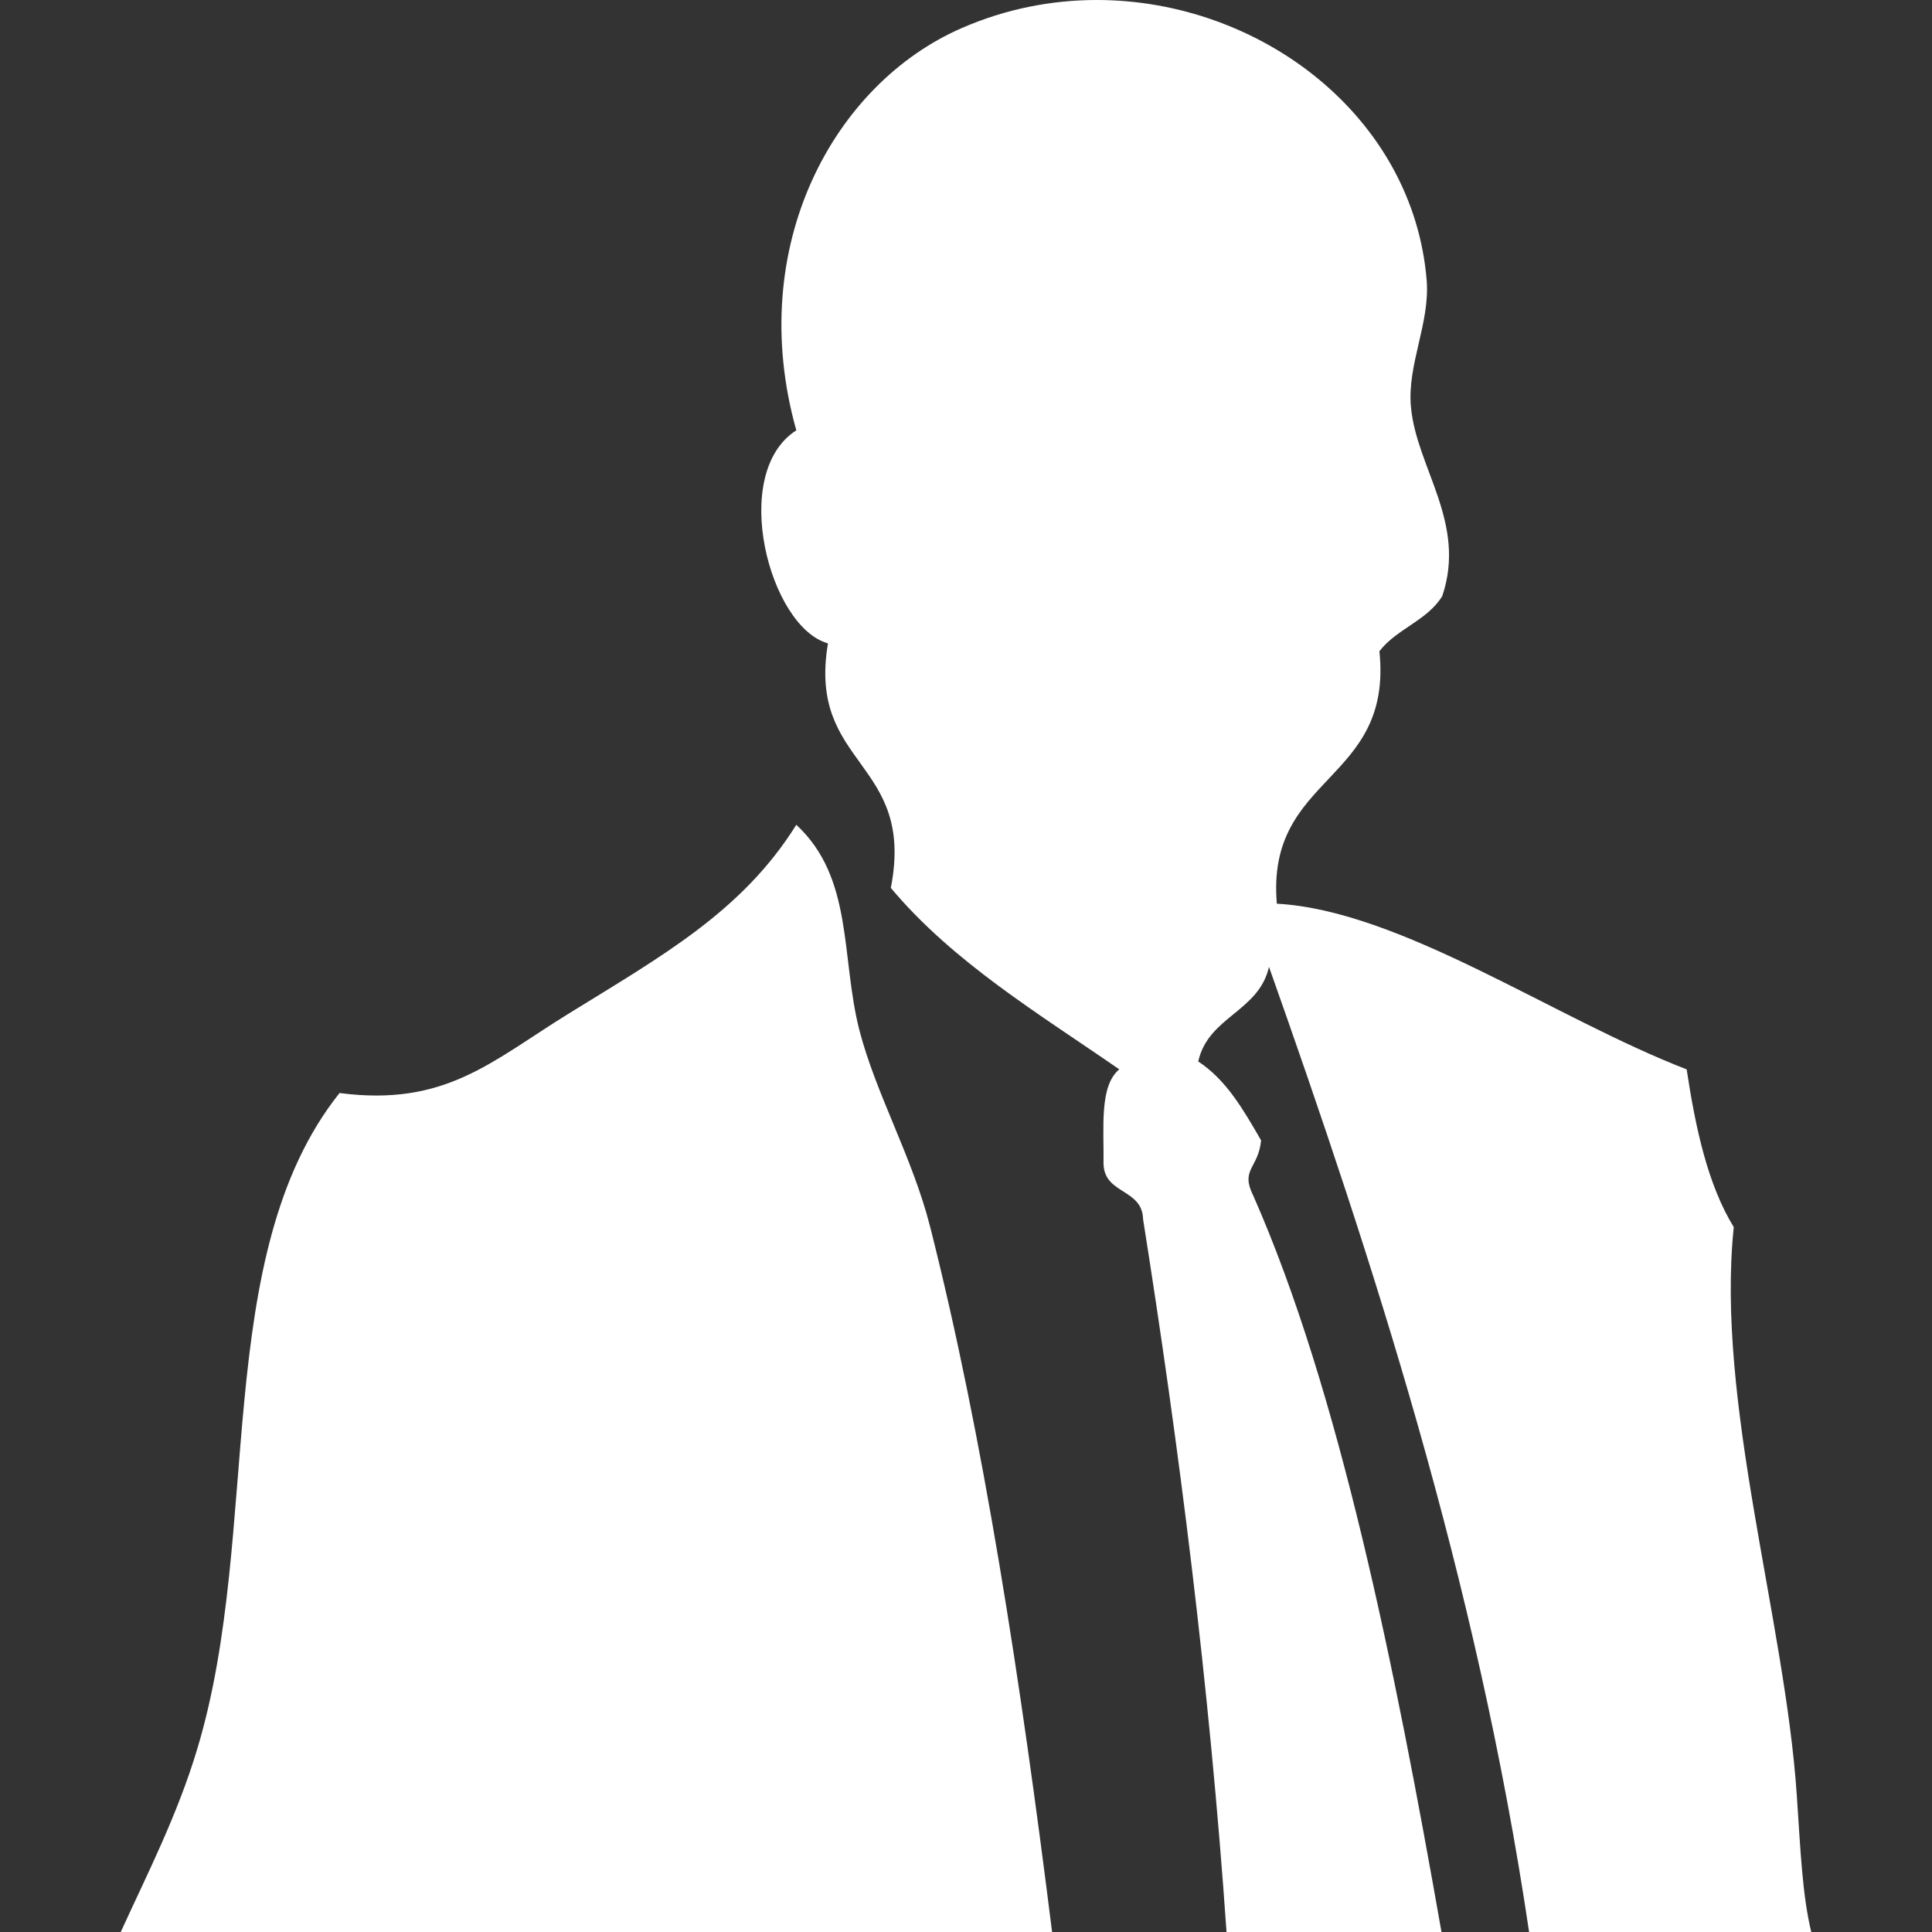
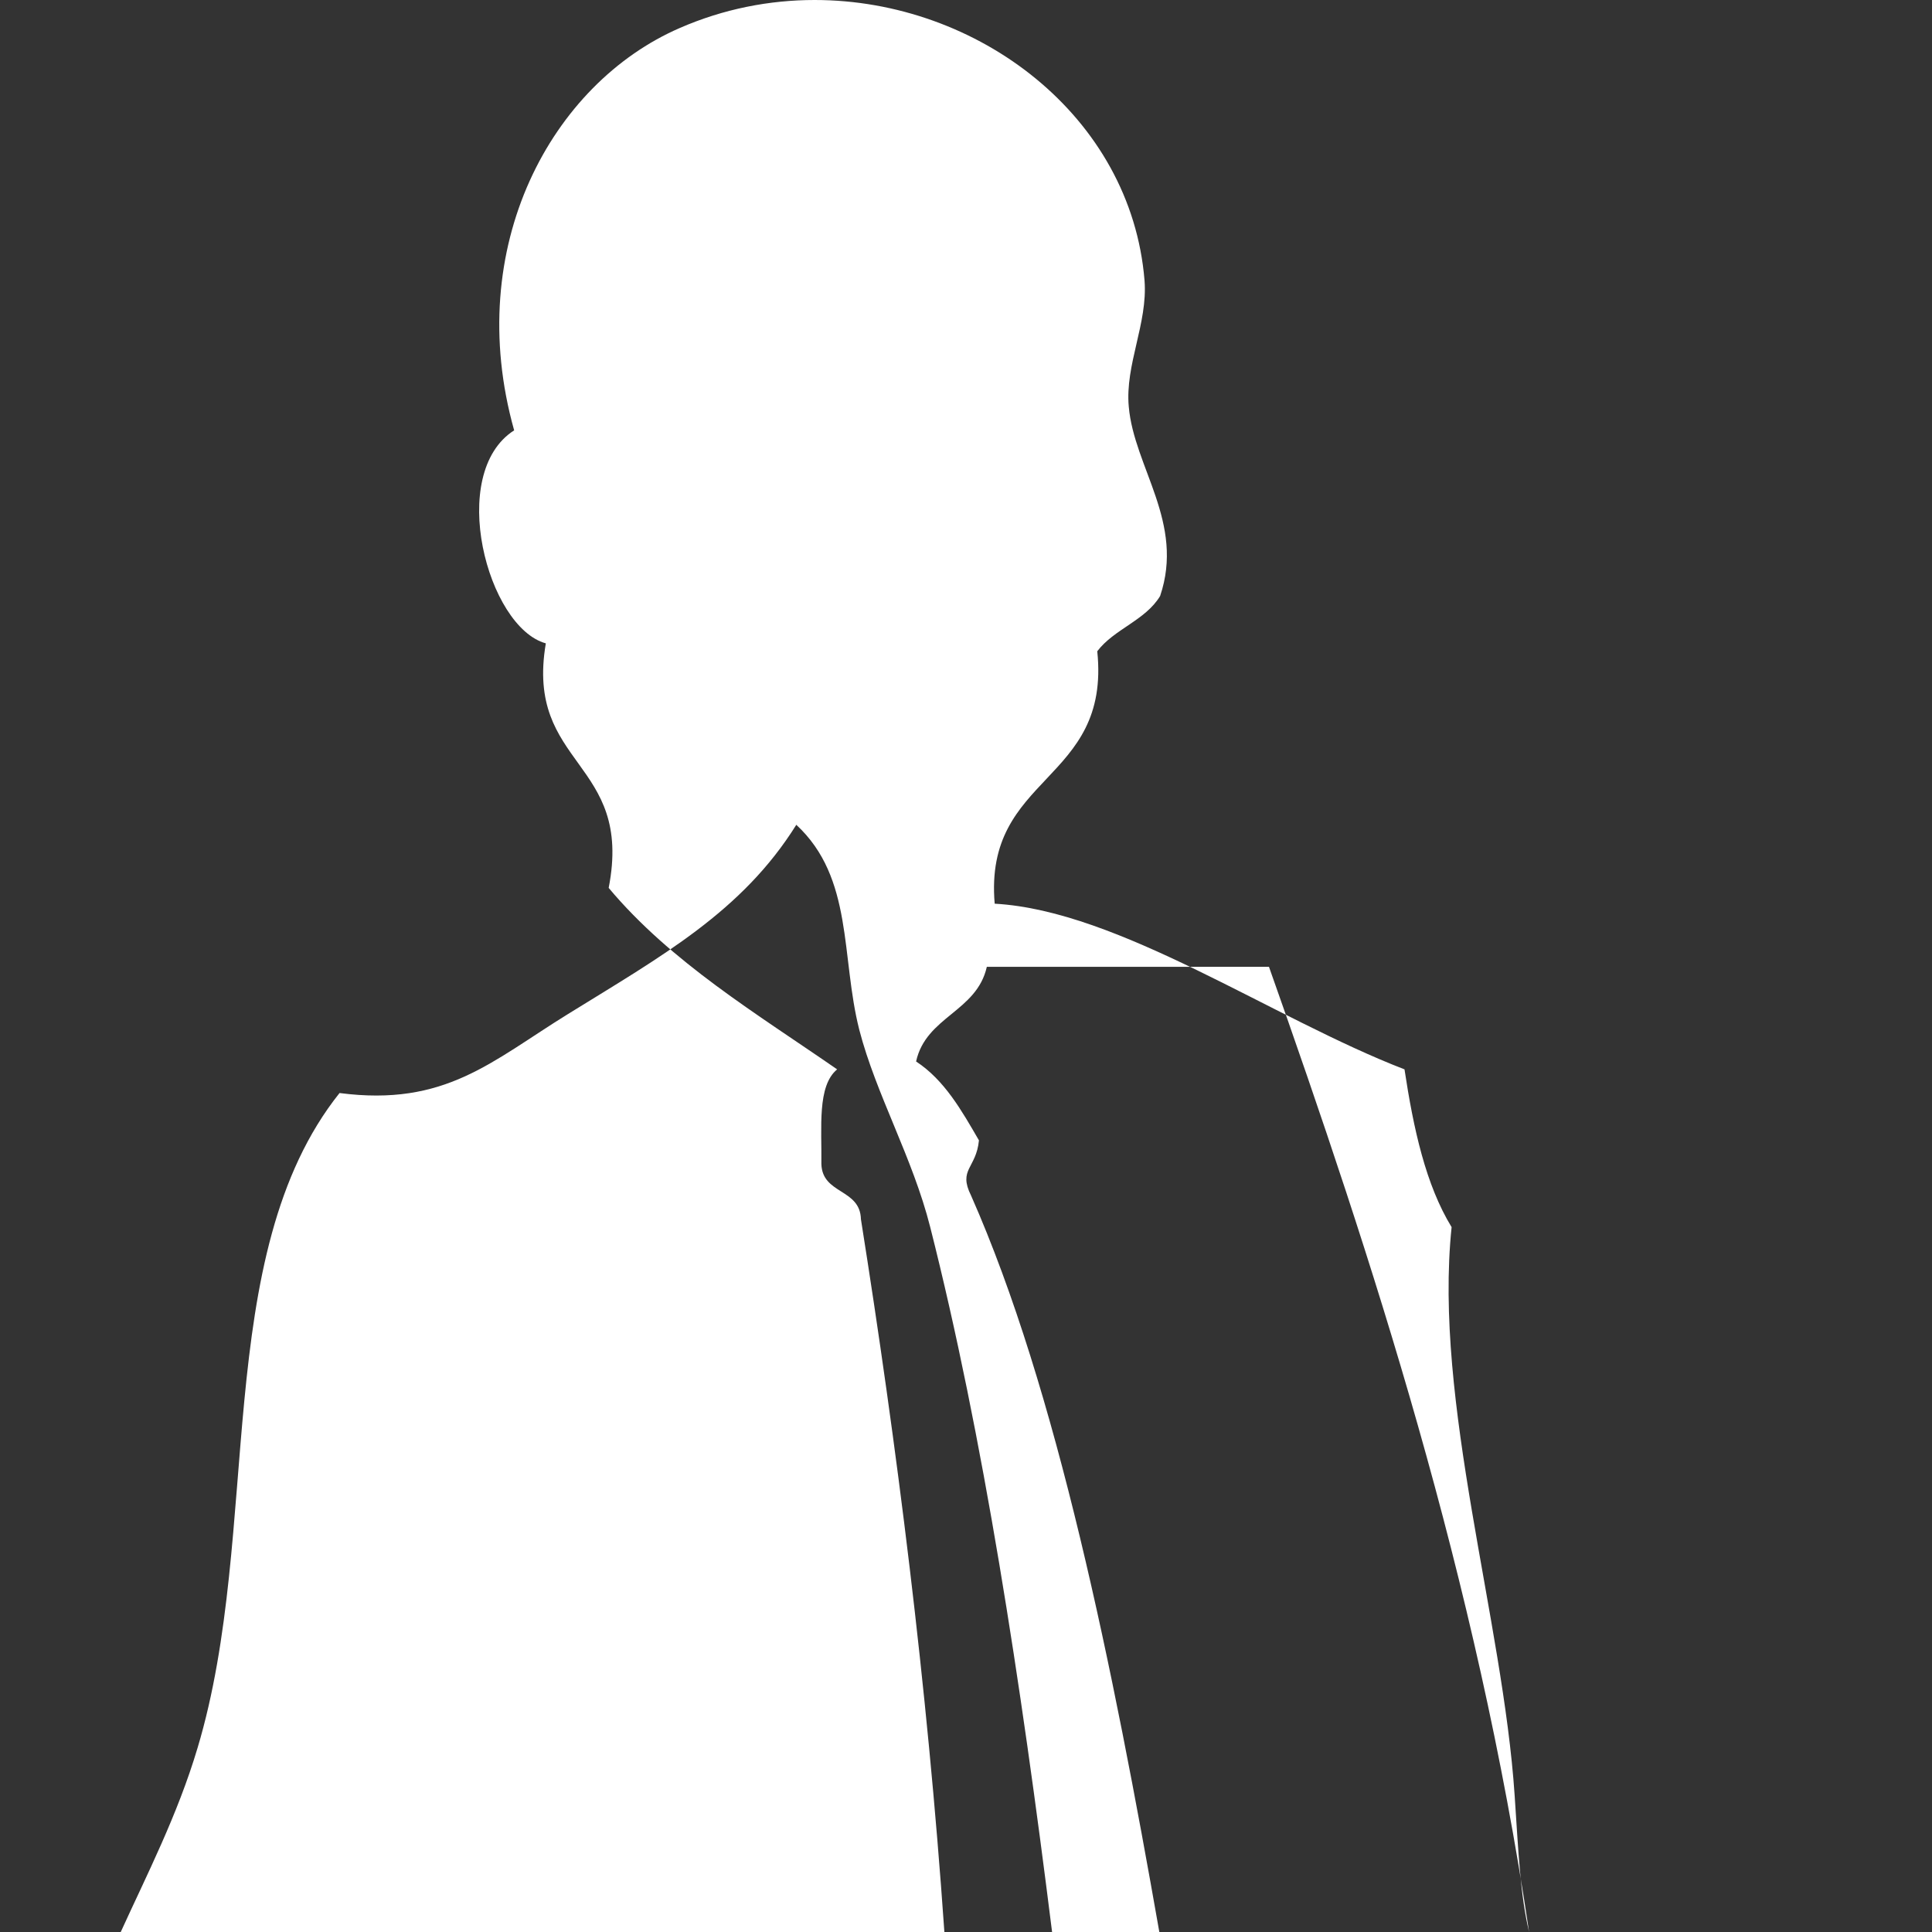
<svg xmlns="http://www.w3.org/2000/svg" id="a" width="120" height="120" viewBox="0 0 120 120">
  <rect x="0" y="0" width="120" height="120" fill="#333333" stroke="none" />
-   <path d="M78.818,60.05c6.411,18.11,12.902,37.99,16.157,59.95h17.525c-.549-2.28-.659-4.94-.899-8.5-.729-10.88-5.043-24.45-3.914-35.28-1.608-2.63-2.367-6.11-2.926-9.8-8.218-3.17-17.735-9.86-25.454-10.29-.689-8.05,7.22-7.48,6.371-15.68,1.058-1.39,2.986-1.91,3.904-3.43,1.538-4.55-1.618-7.99-1.947-11.76-.24-2.61,1.188-5.18.979-7.84-.829-10.19-10.335-17.42-20.491-17.42-2.796,0-5.652.55-8.378,1.74-7.949,3.45-13.491,13.57-10.285,24.99-4.184,2.67-1.668,12.23,1.967,13.23-1.298,7.66,5.452,7.26,3.904,15.19,3.874,4.62,9.177,7.8,14.19,11.27-1.248,1.03-.949,3.61-.979,5.88.06,1.9,2.407,1.51,2.457,3.43,2.217,13.98,4.114,28.87,5.183,44.27h13.351c-2.886-16.42-6.351-33.65-11.693-45.74-.819-1.64.32-1.68.489-3.43-1.078-1.86-2.137-3.74-3.904-4.9.619-2.8,3.765-3.08,4.394-5.88ZM53.374,63.97c-1.158-4.54-.349-9.44-3.914-12.74-3.365,5.39-8.338,8.14-14.19,11.76-4.743,2.93-7.609,5.76-14.18,4.9-8.039,10.08-4.783,27.21-8.817,40.67-1.248,4.19-3.156,7.89-4.773,11.44h57.847c-1.947-15.59-4.284-30.83-7.569-43.78-1.088-4.31-3.365-8.24-4.404-12.25Z" fill="#fff" fill-rule="evenodd" />
+   <path d="M78.818,60.05c6.411,18.11,12.902,37.99,16.157,59.95c-.549-2.28-.659-4.94-.899-8.5-.729-10.88-5.043-24.45-3.914-35.28-1.608-2.63-2.367-6.11-2.926-9.8-8.218-3.17-17.735-9.86-25.454-10.29-.689-8.05,7.22-7.48,6.371-15.68,1.058-1.39,2.986-1.91,3.904-3.43,1.538-4.55-1.618-7.99-1.947-11.76-.24-2.61,1.188-5.18.979-7.84-.829-10.19-10.335-17.42-20.491-17.42-2.796,0-5.652.55-8.378,1.74-7.949,3.45-13.491,13.57-10.285,24.99-4.184,2.67-1.668,12.23,1.967,13.23-1.298,7.66,5.452,7.26,3.904,15.19,3.874,4.62,9.177,7.8,14.19,11.27-1.248,1.03-.949,3.61-.979,5.88.06,1.9,2.407,1.51,2.457,3.43,2.217,13.98,4.114,28.87,5.183,44.27h13.351c-2.886-16.42-6.351-33.65-11.693-45.74-.819-1.64.32-1.68.489-3.43-1.078-1.86-2.137-3.74-3.904-4.9.619-2.8,3.765-3.08,4.394-5.88ZM53.374,63.97c-1.158-4.54-.349-9.44-3.914-12.74-3.365,5.39-8.338,8.14-14.19,11.76-4.743,2.93-7.609,5.76-14.18,4.9-8.039,10.08-4.783,27.21-8.817,40.67-1.248,4.19-3.156,7.89-4.773,11.44h57.847c-1.947-15.59-4.284-30.83-7.569-43.78-1.088-4.31-3.365-8.24-4.404-12.25Z" fill="#fff" fill-rule="evenodd" />
</svg>